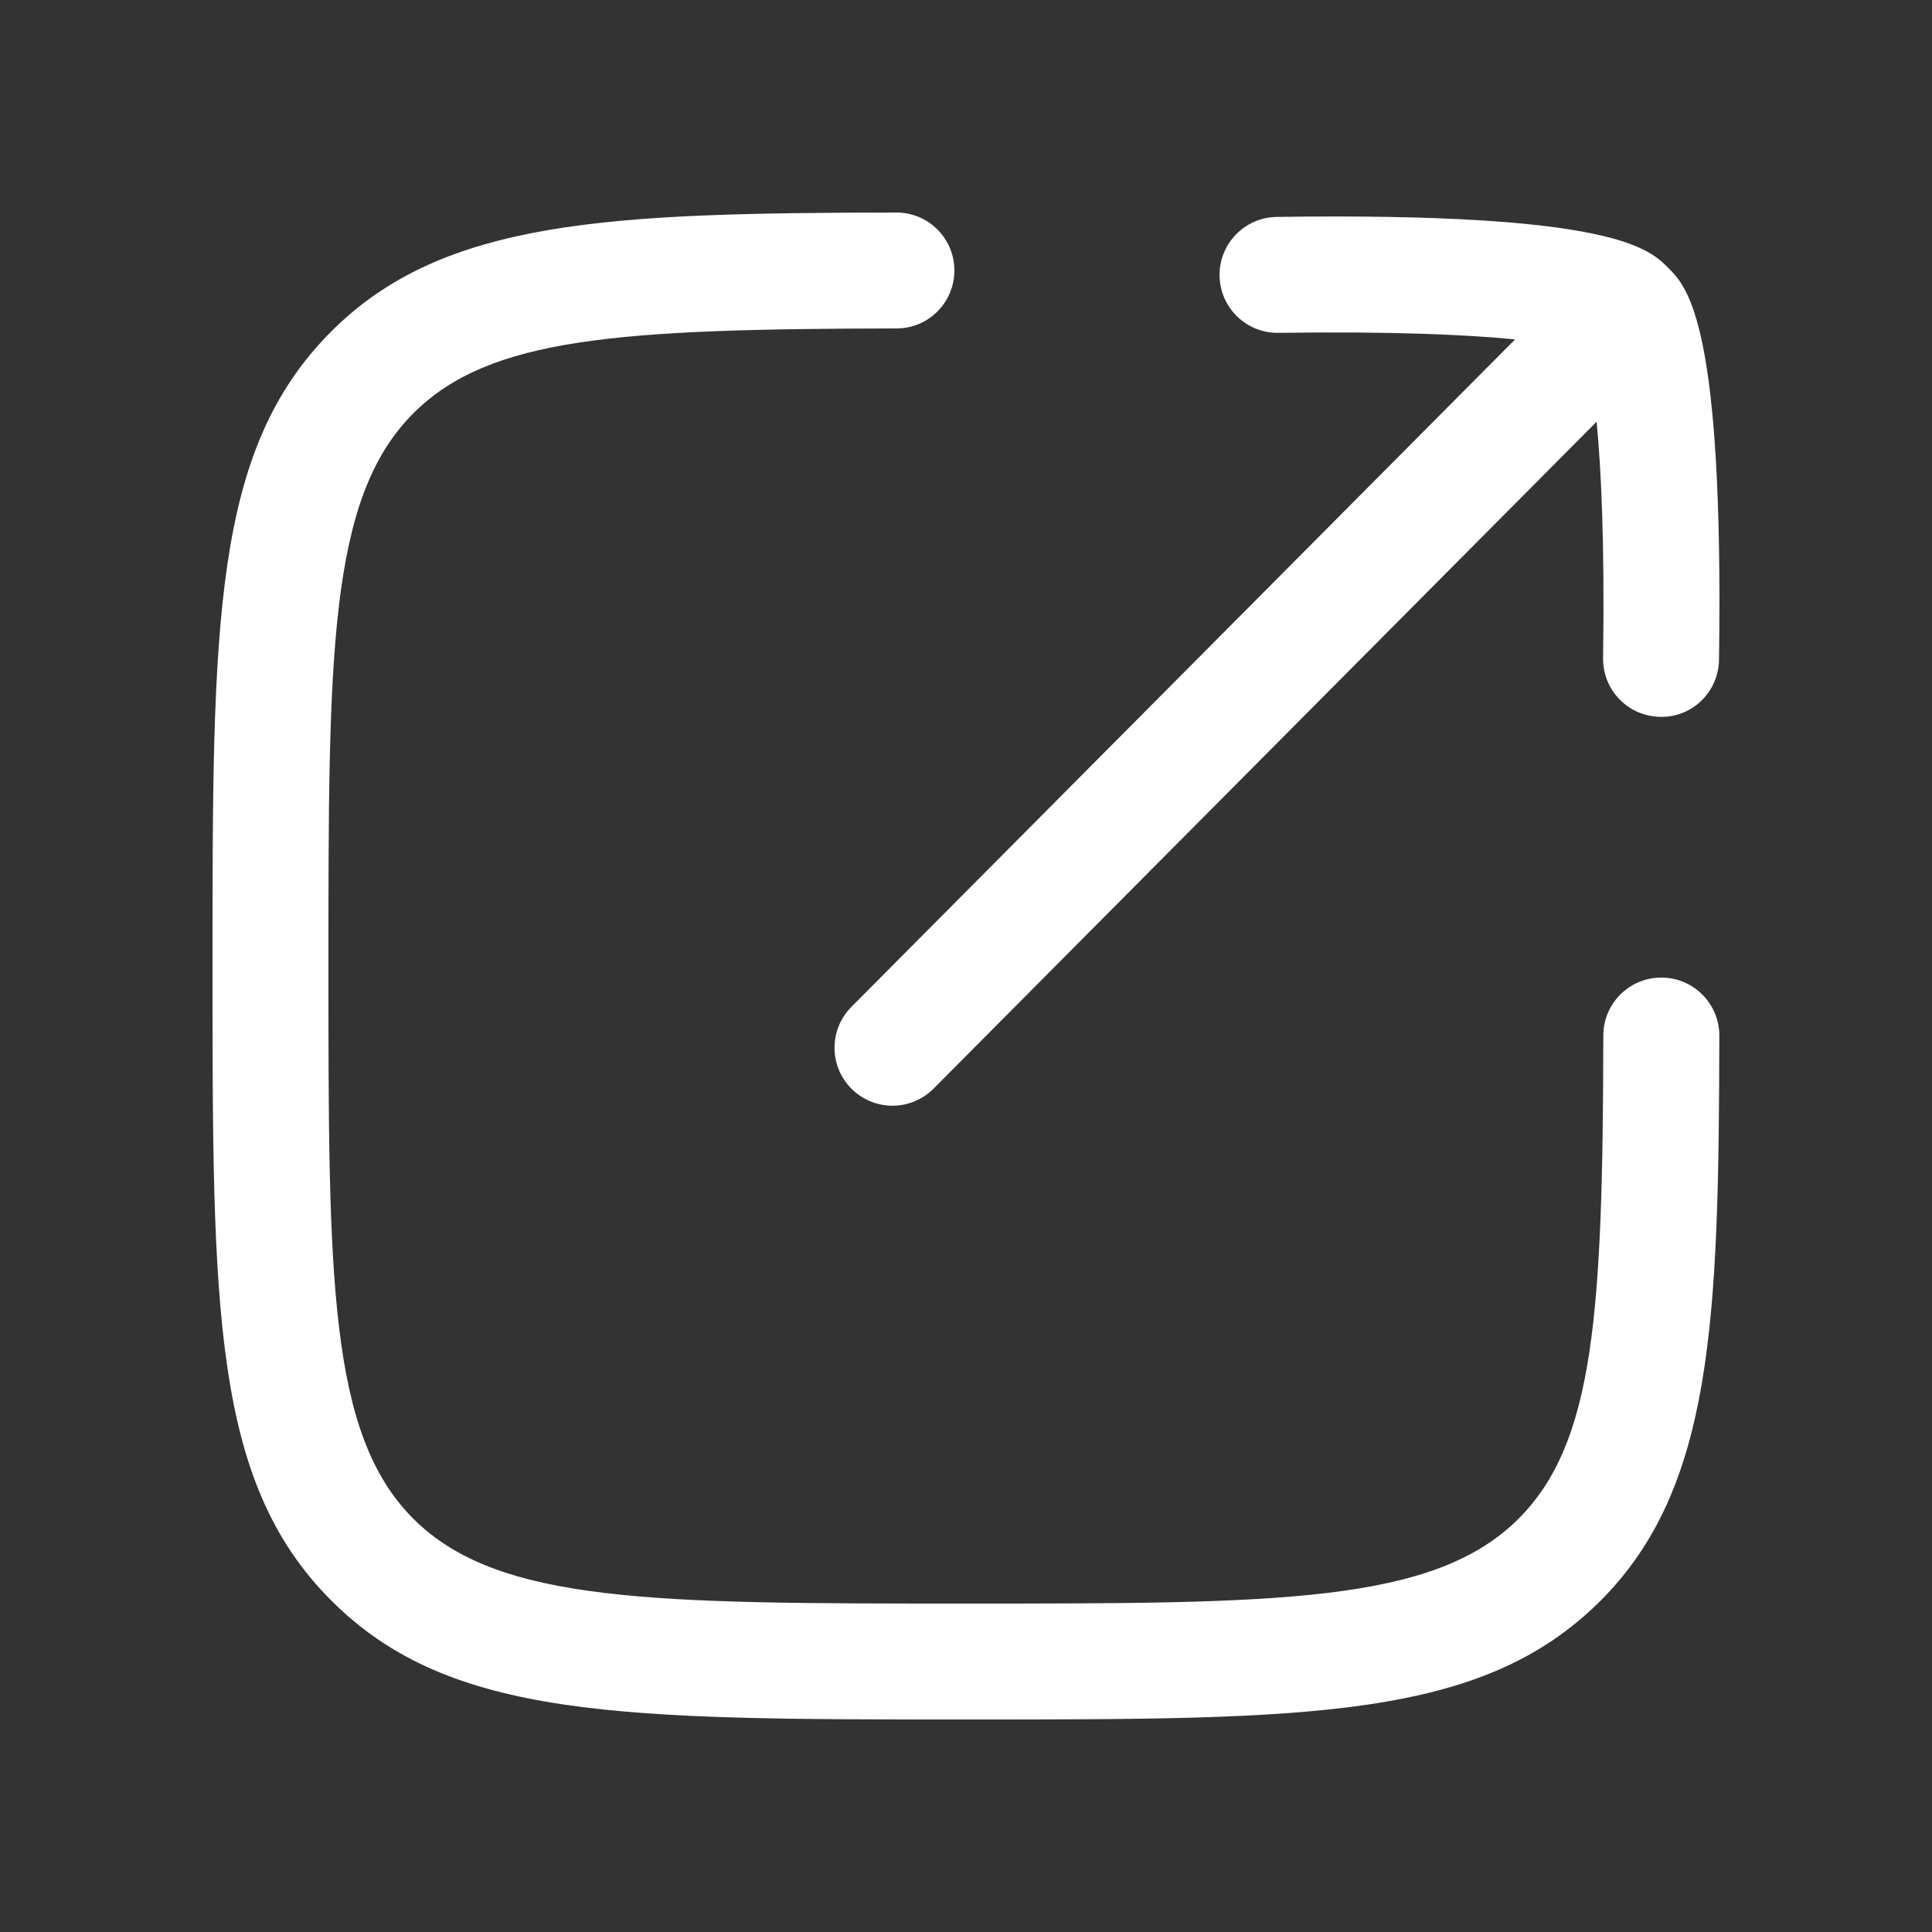
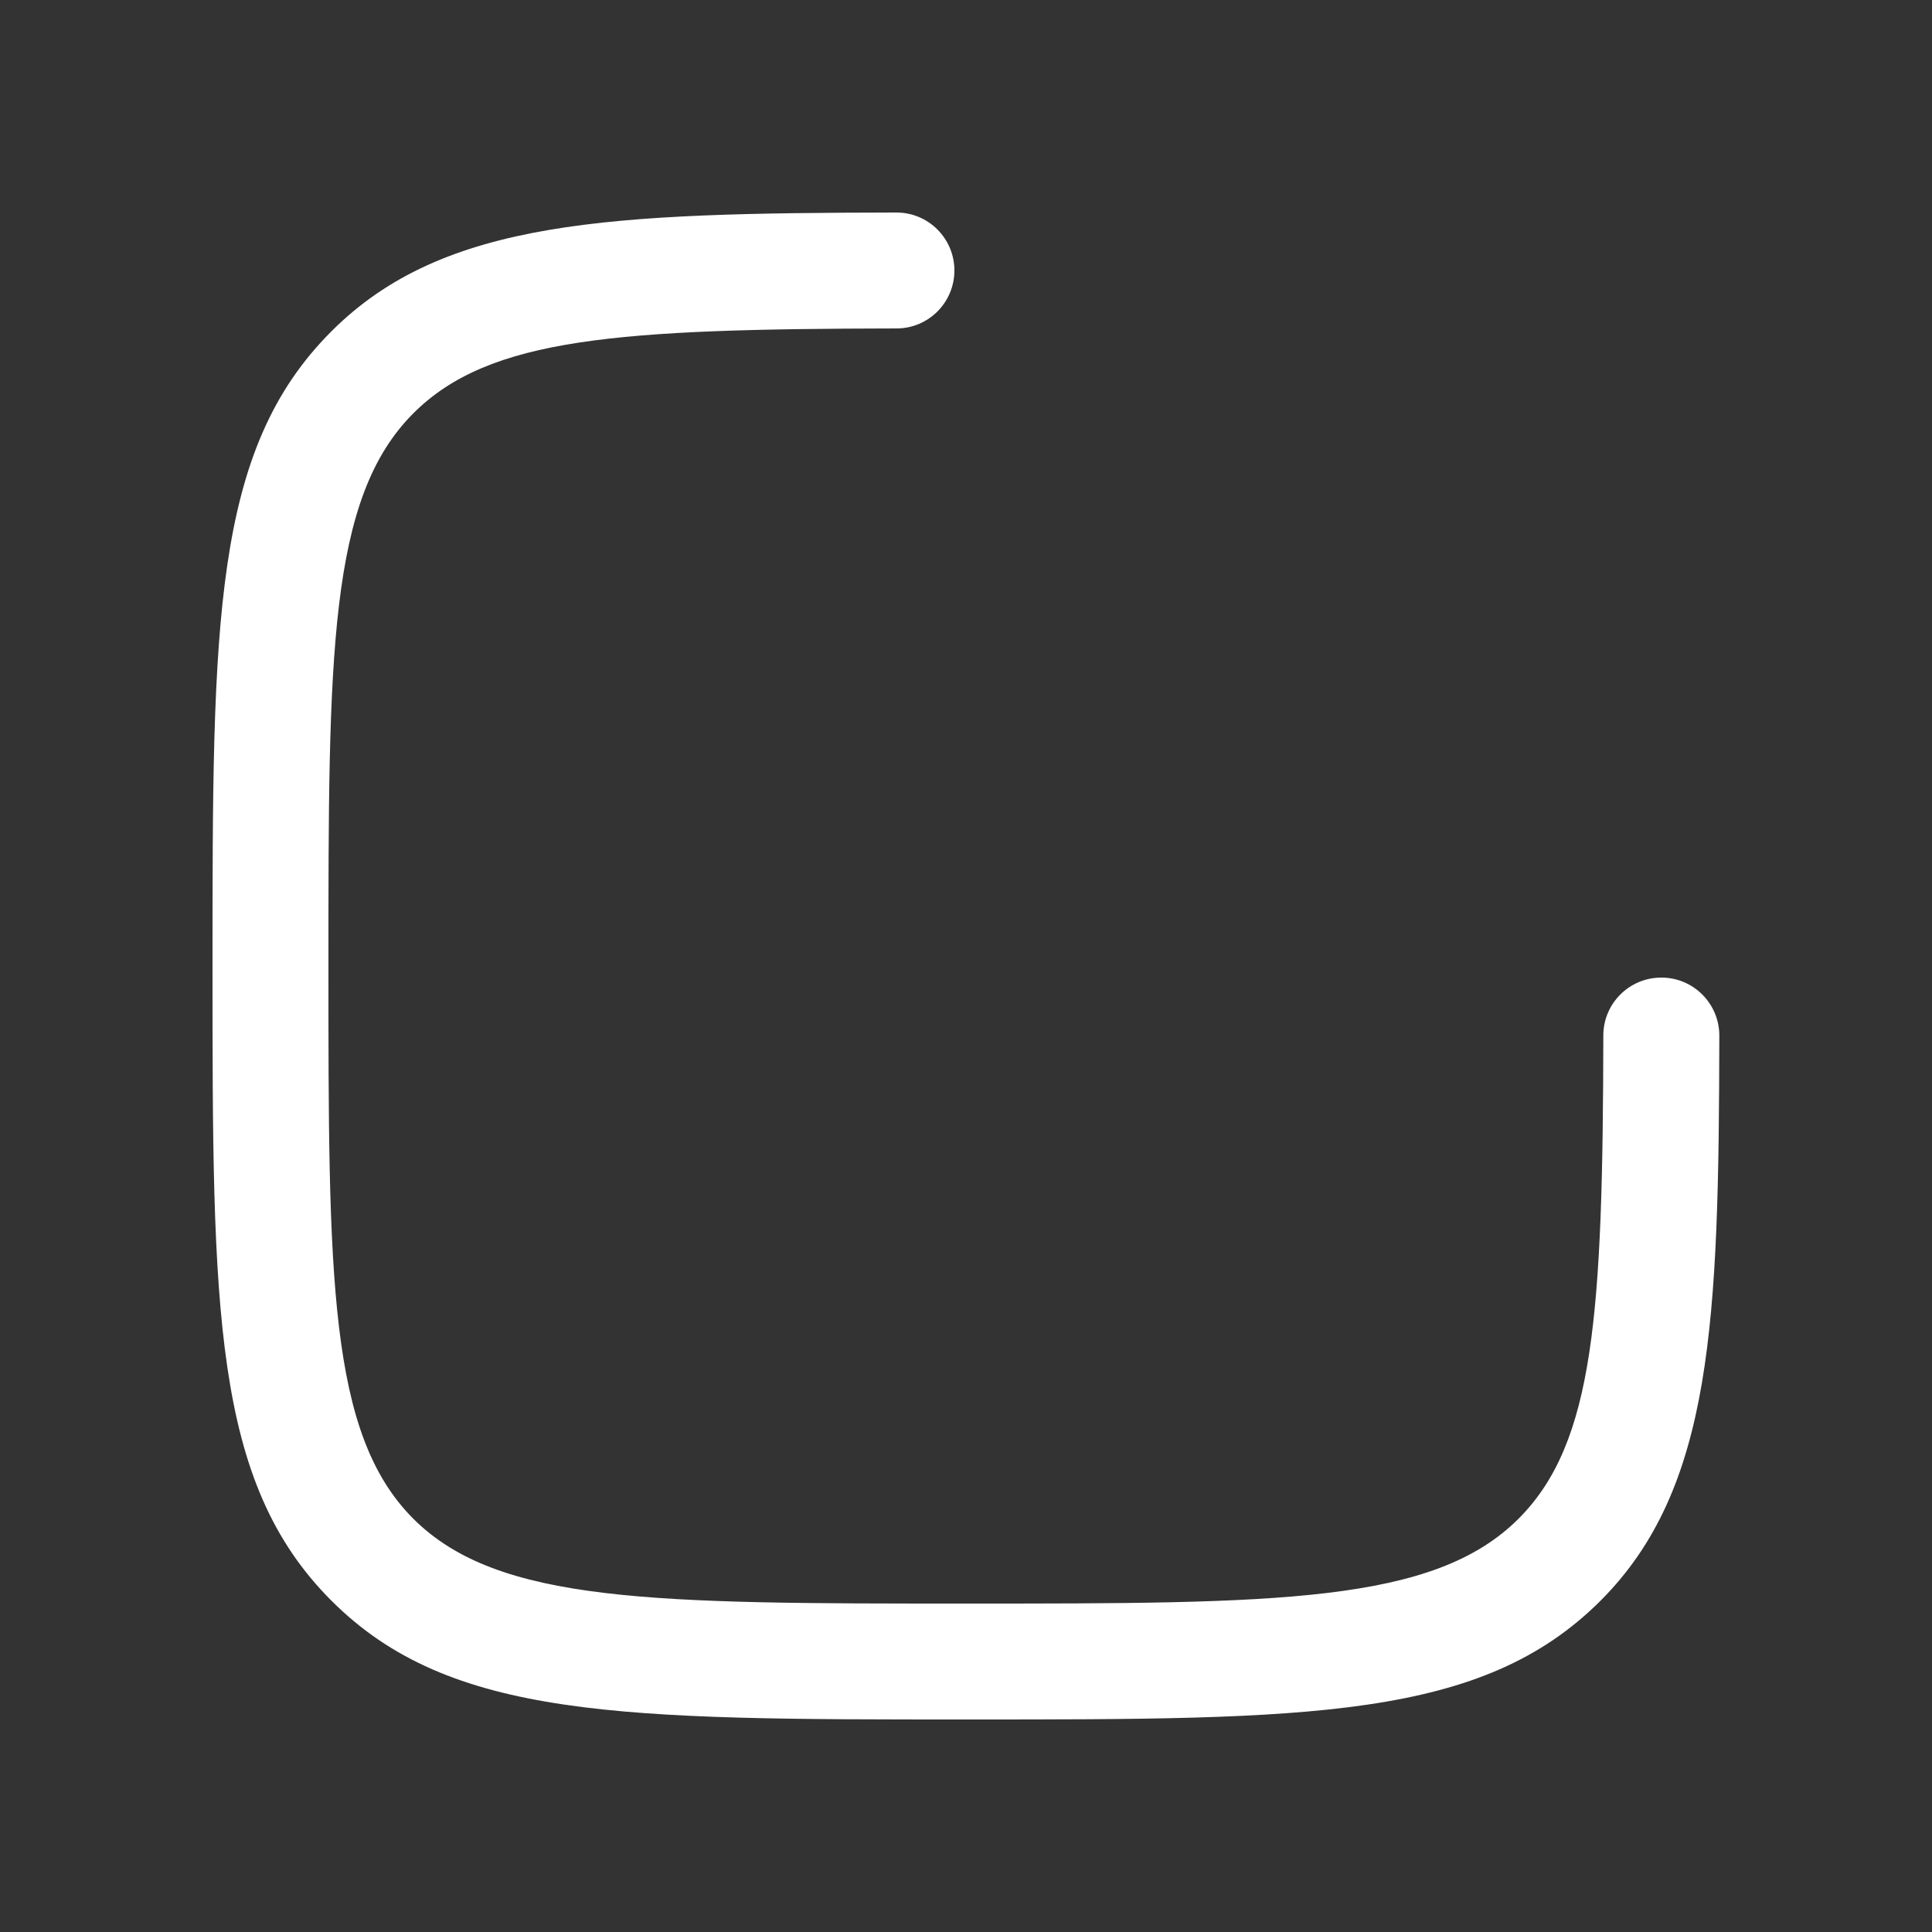
<svg xmlns="http://www.w3.org/2000/svg" width="25" height="25" viewBox="0 0 25 25" fill="none">
  <rect x="0" y="0" width="25" height="25" fill="#333333" stroke="none" />
  <path d="M12.499 22.25H12.5C16.944 22.25 19.174 22.25 20.712 20.712C22.166 19.256 22.241 17.095 22.248 13.401C22.248 12.987 21.913 12.65 21.499 12.65H21.497C21.083 12.65 20.747 12.985 20.747 13.399C20.74 16.99 20.635 18.667 19.65 19.652C18.551 20.75 16.529 20.75 12.499 20.75C8.469 20.75 6.446 20.75 5.348 19.652C4.25 18.553 4.25 16.53 4.25 12.5C4.25 8.47 4.25 6.447 5.349 5.348C6.333 4.363 8.01 4.257 11.601 4.25C12.016 4.25 12.35 3.913 12.35 3.499C12.349 3.085 12.014 2.75 11.6 2.75H11.598C7.903 2.757 5.742 2.832 4.288 4.288C2.75 5.825 2.75 8.056 2.75 12.5C2.75 16.944 2.75 19.174 4.288 20.712C5.825 22.25 8.056 22.25 12.499 22.25Z" fill="white" />
-   <path d="M11.02 14.09C11.167 14.235 11.358 14.308 11.549 14.308C11.742 14.308 11.934 14.233 12.081 14.086L20.66 5.457C20.719 6.063 20.765 7.02 20.744 8.515C20.738 8.93 21.069 9.27 21.483 9.276C21.899 9.286 22.238 8.951 22.244 8.537C22.306 4.188 21.838 3.718 21.587 3.466C21.335 3.214 20.866 2.745 16.52 2.807C16.106 2.813 15.775 3.154 15.781 3.568C15.787 3.978 16.122 4.307 16.531 4.307H16.542C18.043 4.286 19.001 4.332 19.605 4.392L11.017 13.029C10.725 13.323 10.726 13.798 11.02 14.09Z" fill="white" />
</svg>